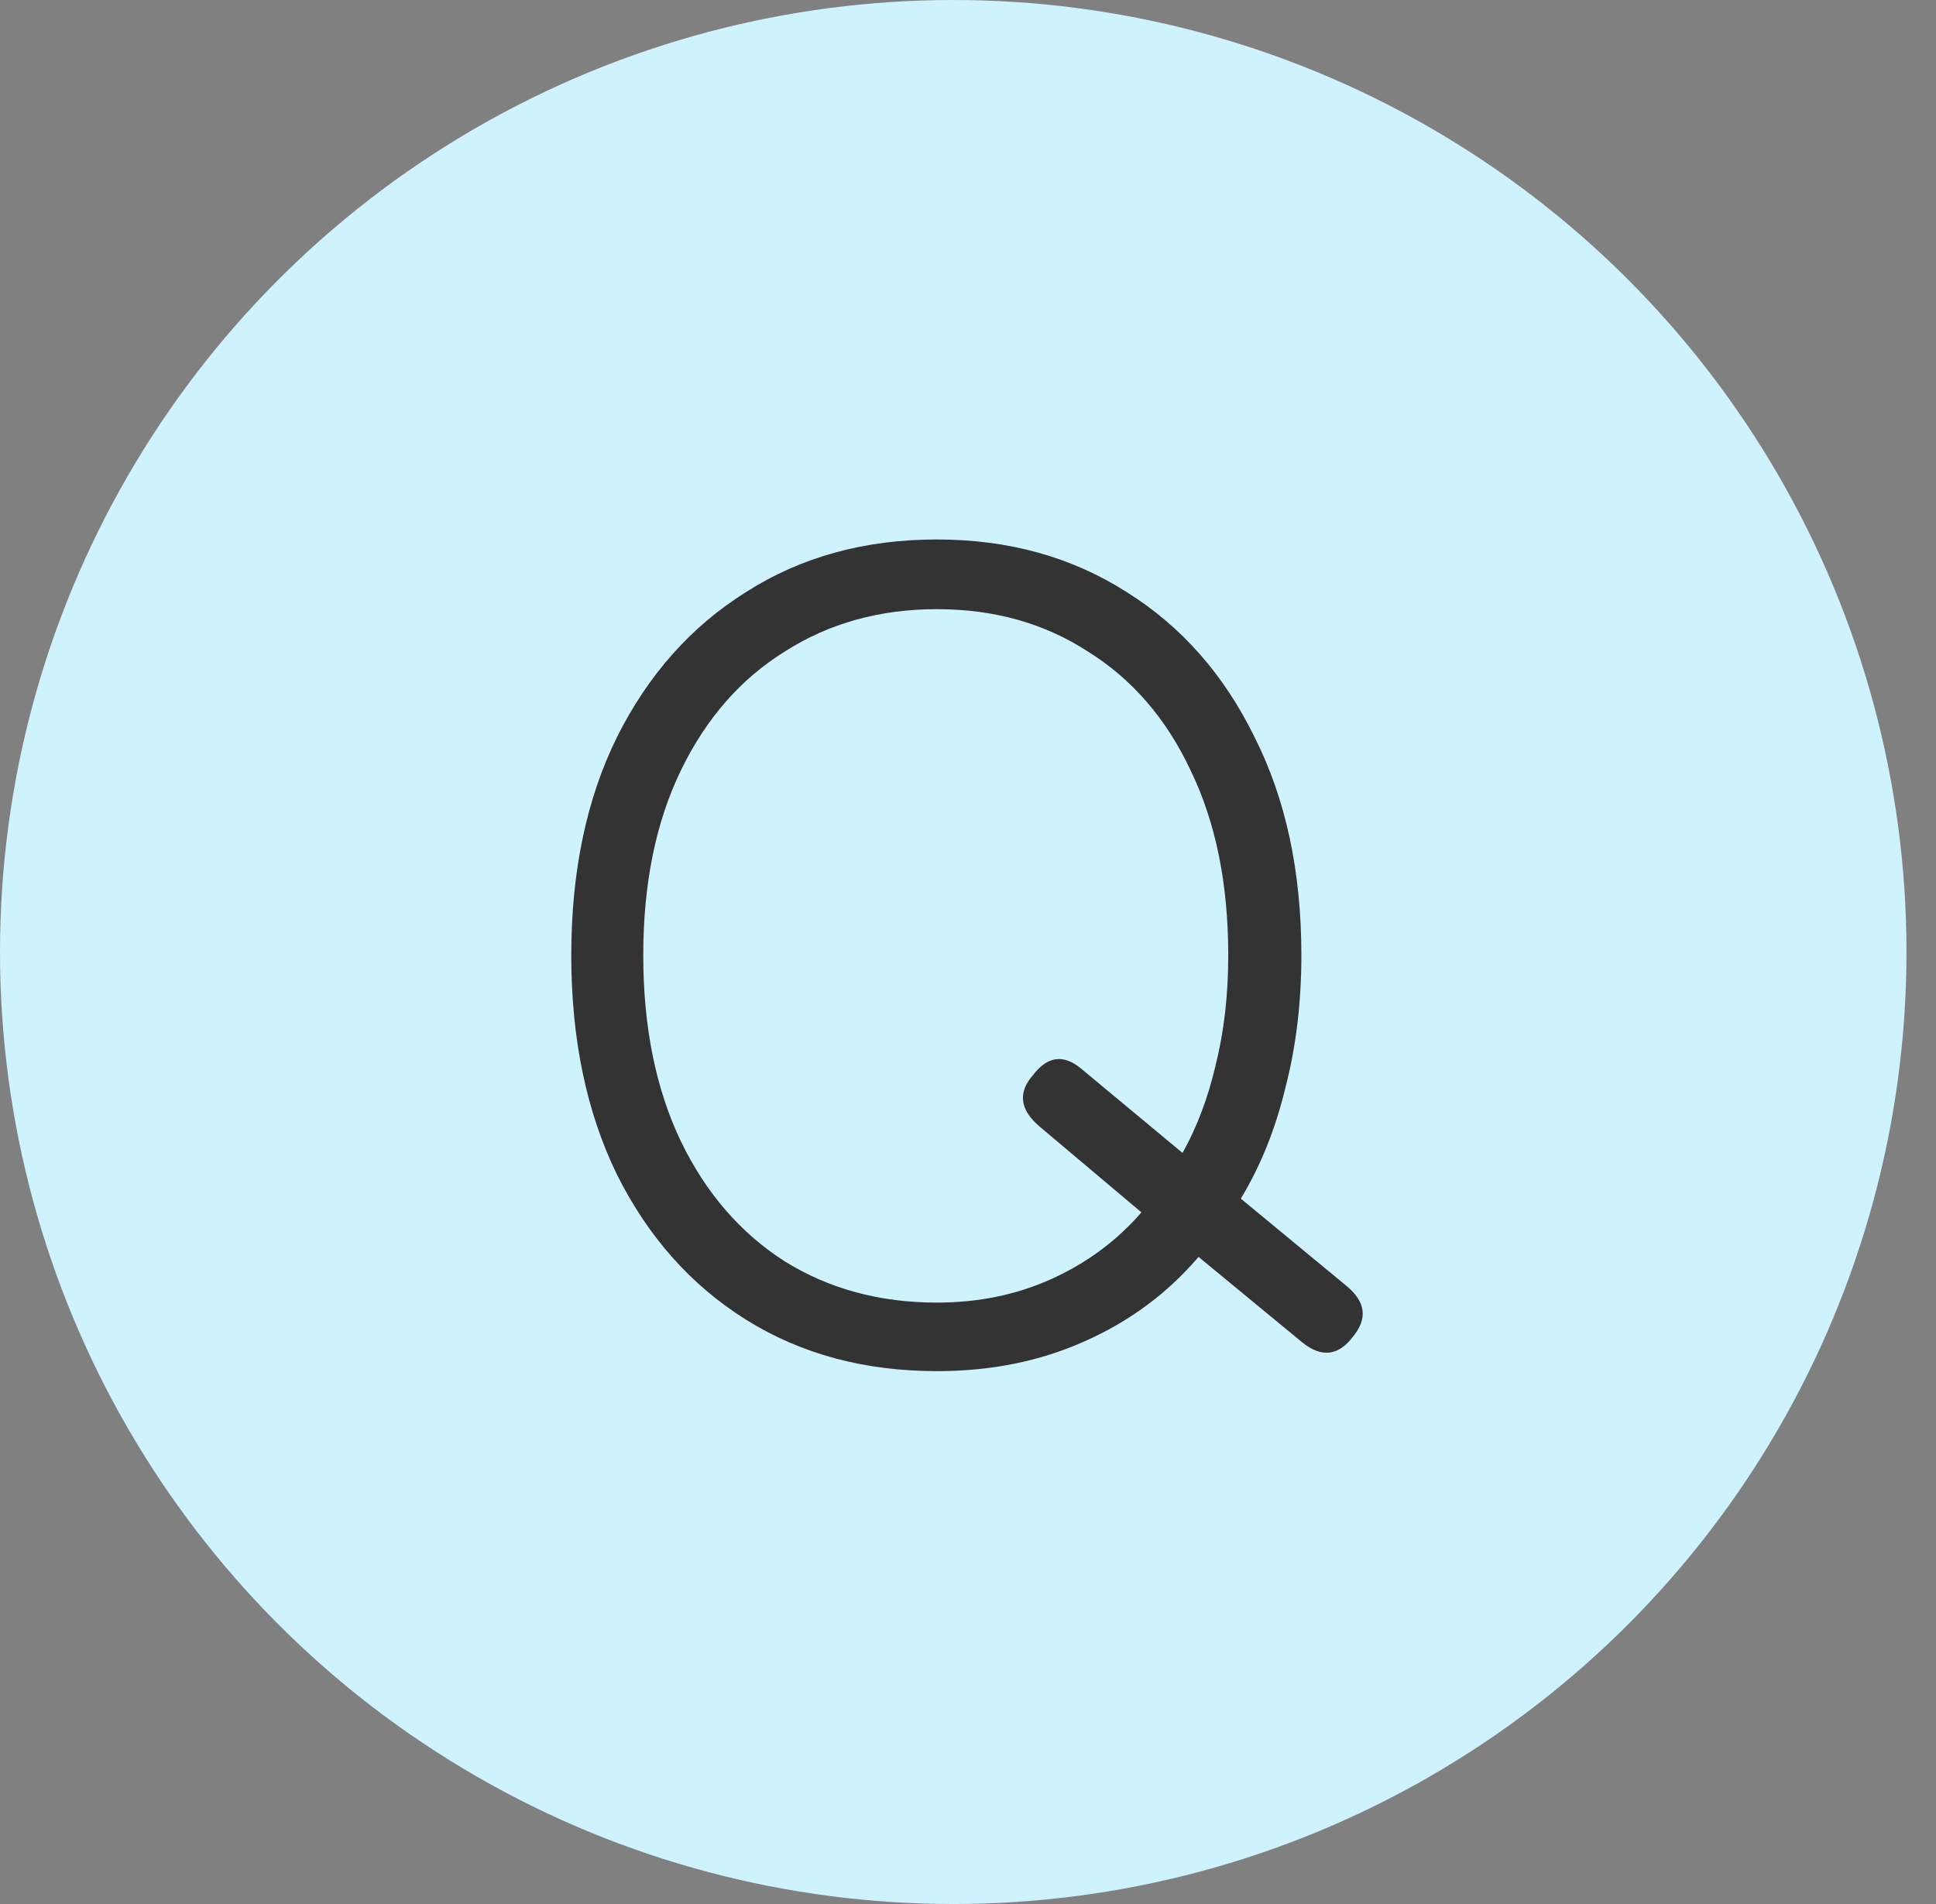
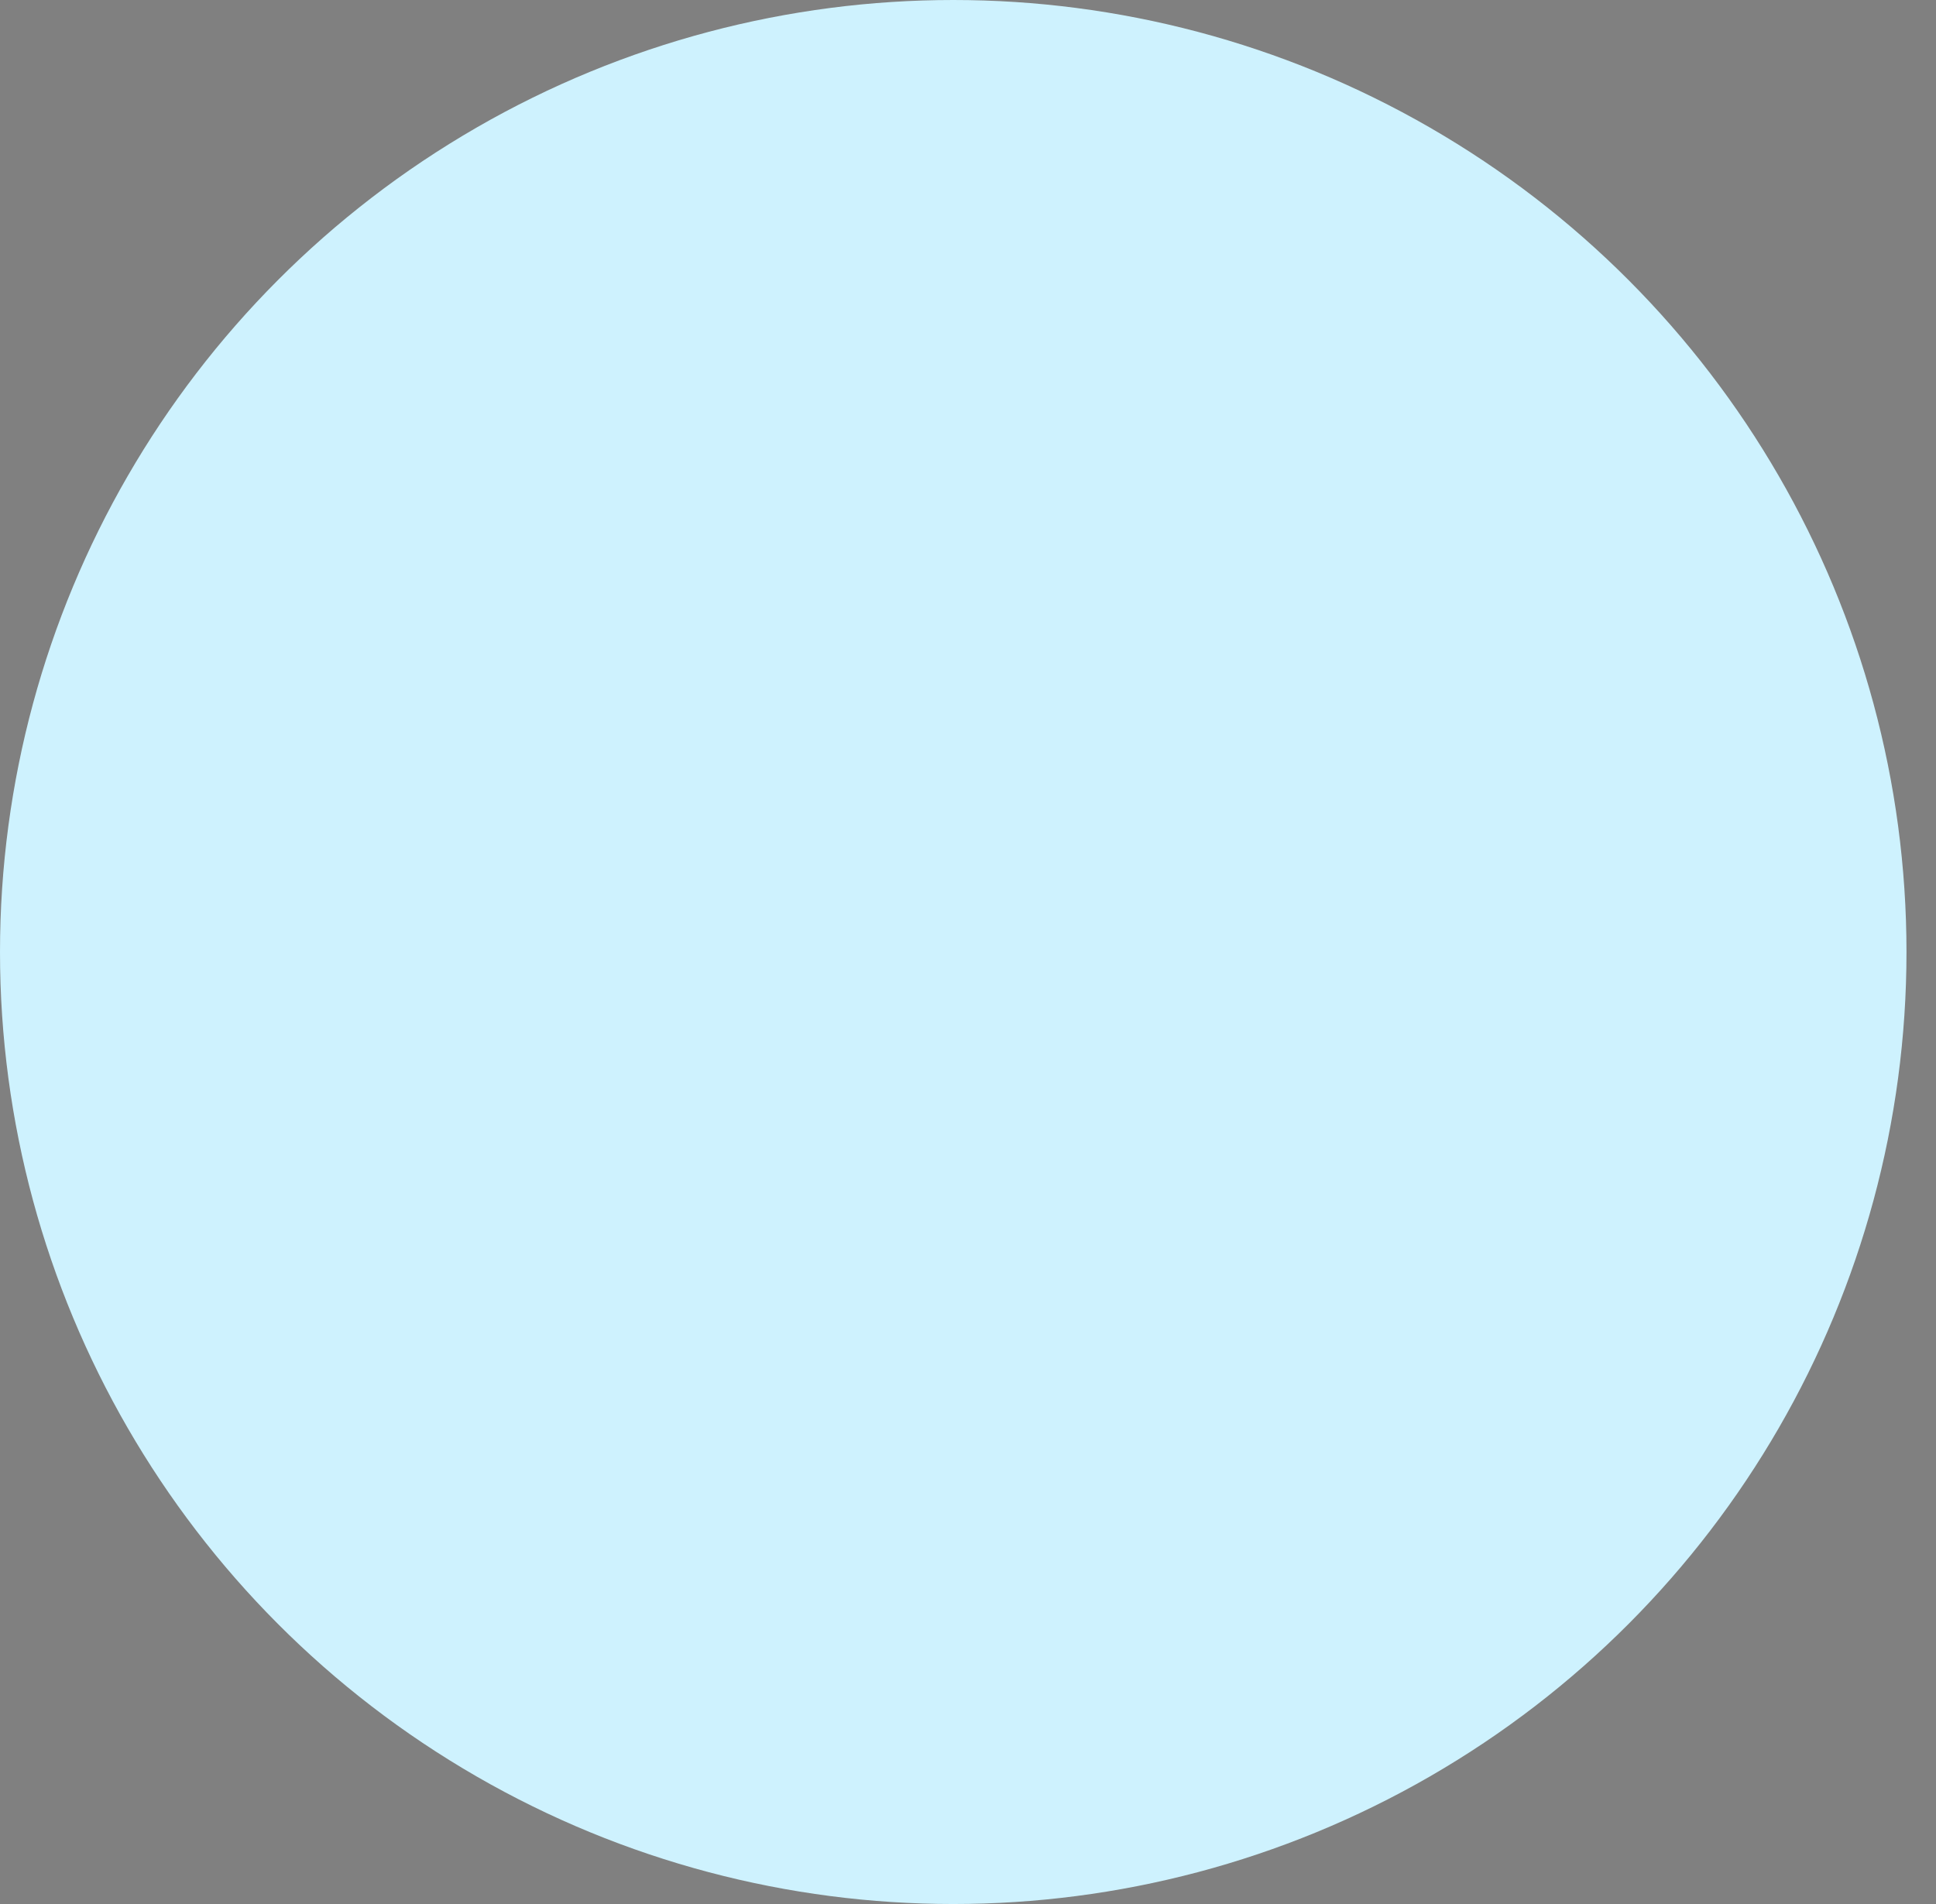
<svg xmlns="http://www.w3.org/2000/svg" width="61" height="60" viewBox="0 0 61 60" fill="none">
  <rect x="0" y="0" width="61" height="60" fill="#808080" stroke="none" />
  <ellipse cx="30.035" cy="30" rx="30.035" ry="30" fill="#CEF2FE" />
-   <path d="M29.52 43.208C27.24 43.208 25.236 42.668 23.508 41.588C21.78 40.508 20.424 38.984 19.44 37.016C18.48 35.048 18 32.744 18 30.104C18 27.464 18.48 25.172 19.44 23.228C20.424 21.26 21.78 19.736 23.508 18.656C25.236 17.552 27.24 17 29.52 17C31.776 17 33.768 17.552 35.496 18.656C37.224 19.736 38.568 21.26 39.528 23.228C40.512 25.172 41.004 27.464 41.004 30.104C41.004 31.592 40.836 32.984 40.5 34.28C40.188 35.576 39.72 36.74 39.096 37.772L42.408 40.508C43.032 41.012 43.104 41.552 42.624 42.128C42.168 42.728 41.64 42.788 41.04 42.308L37.764 39.608C36.78 40.76 35.58 41.648 34.164 42.272C32.772 42.896 31.224 43.208 29.52 43.208ZM29.52 41.048C30.84 41.048 32.052 40.796 33.156 40.292C34.26 39.788 35.196 39.092 35.964 38.204L32.76 35.504C32.136 34.976 32.064 34.436 32.544 33.884C33 33.284 33.504 33.212 34.056 33.668L37.26 36.332C37.716 35.516 38.064 34.592 38.304 33.56C38.568 32.504 38.7 31.352 38.7 30.104C38.7 27.848 38.304 25.904 37.512 24.272C36.744 22.64 35.664 21.392 34.272 20.528C32.904 19.64 31.32 19.196 29.52 19.196C27.72 19.196 26.124 19.64 24.732 20.528C23.34 21.392 22.248 22.64 21.456 24.272C20.664 25.904 20.268 27.848 20.268 30.104C20.268 32.36 20.664 34.316 21.456 35.972C22.248 37.604 23.34 38.864 24.732 39.752C26.124 40.616 27.72 41.048 29.52 41.048Z" fill="#333333" />
</svg>